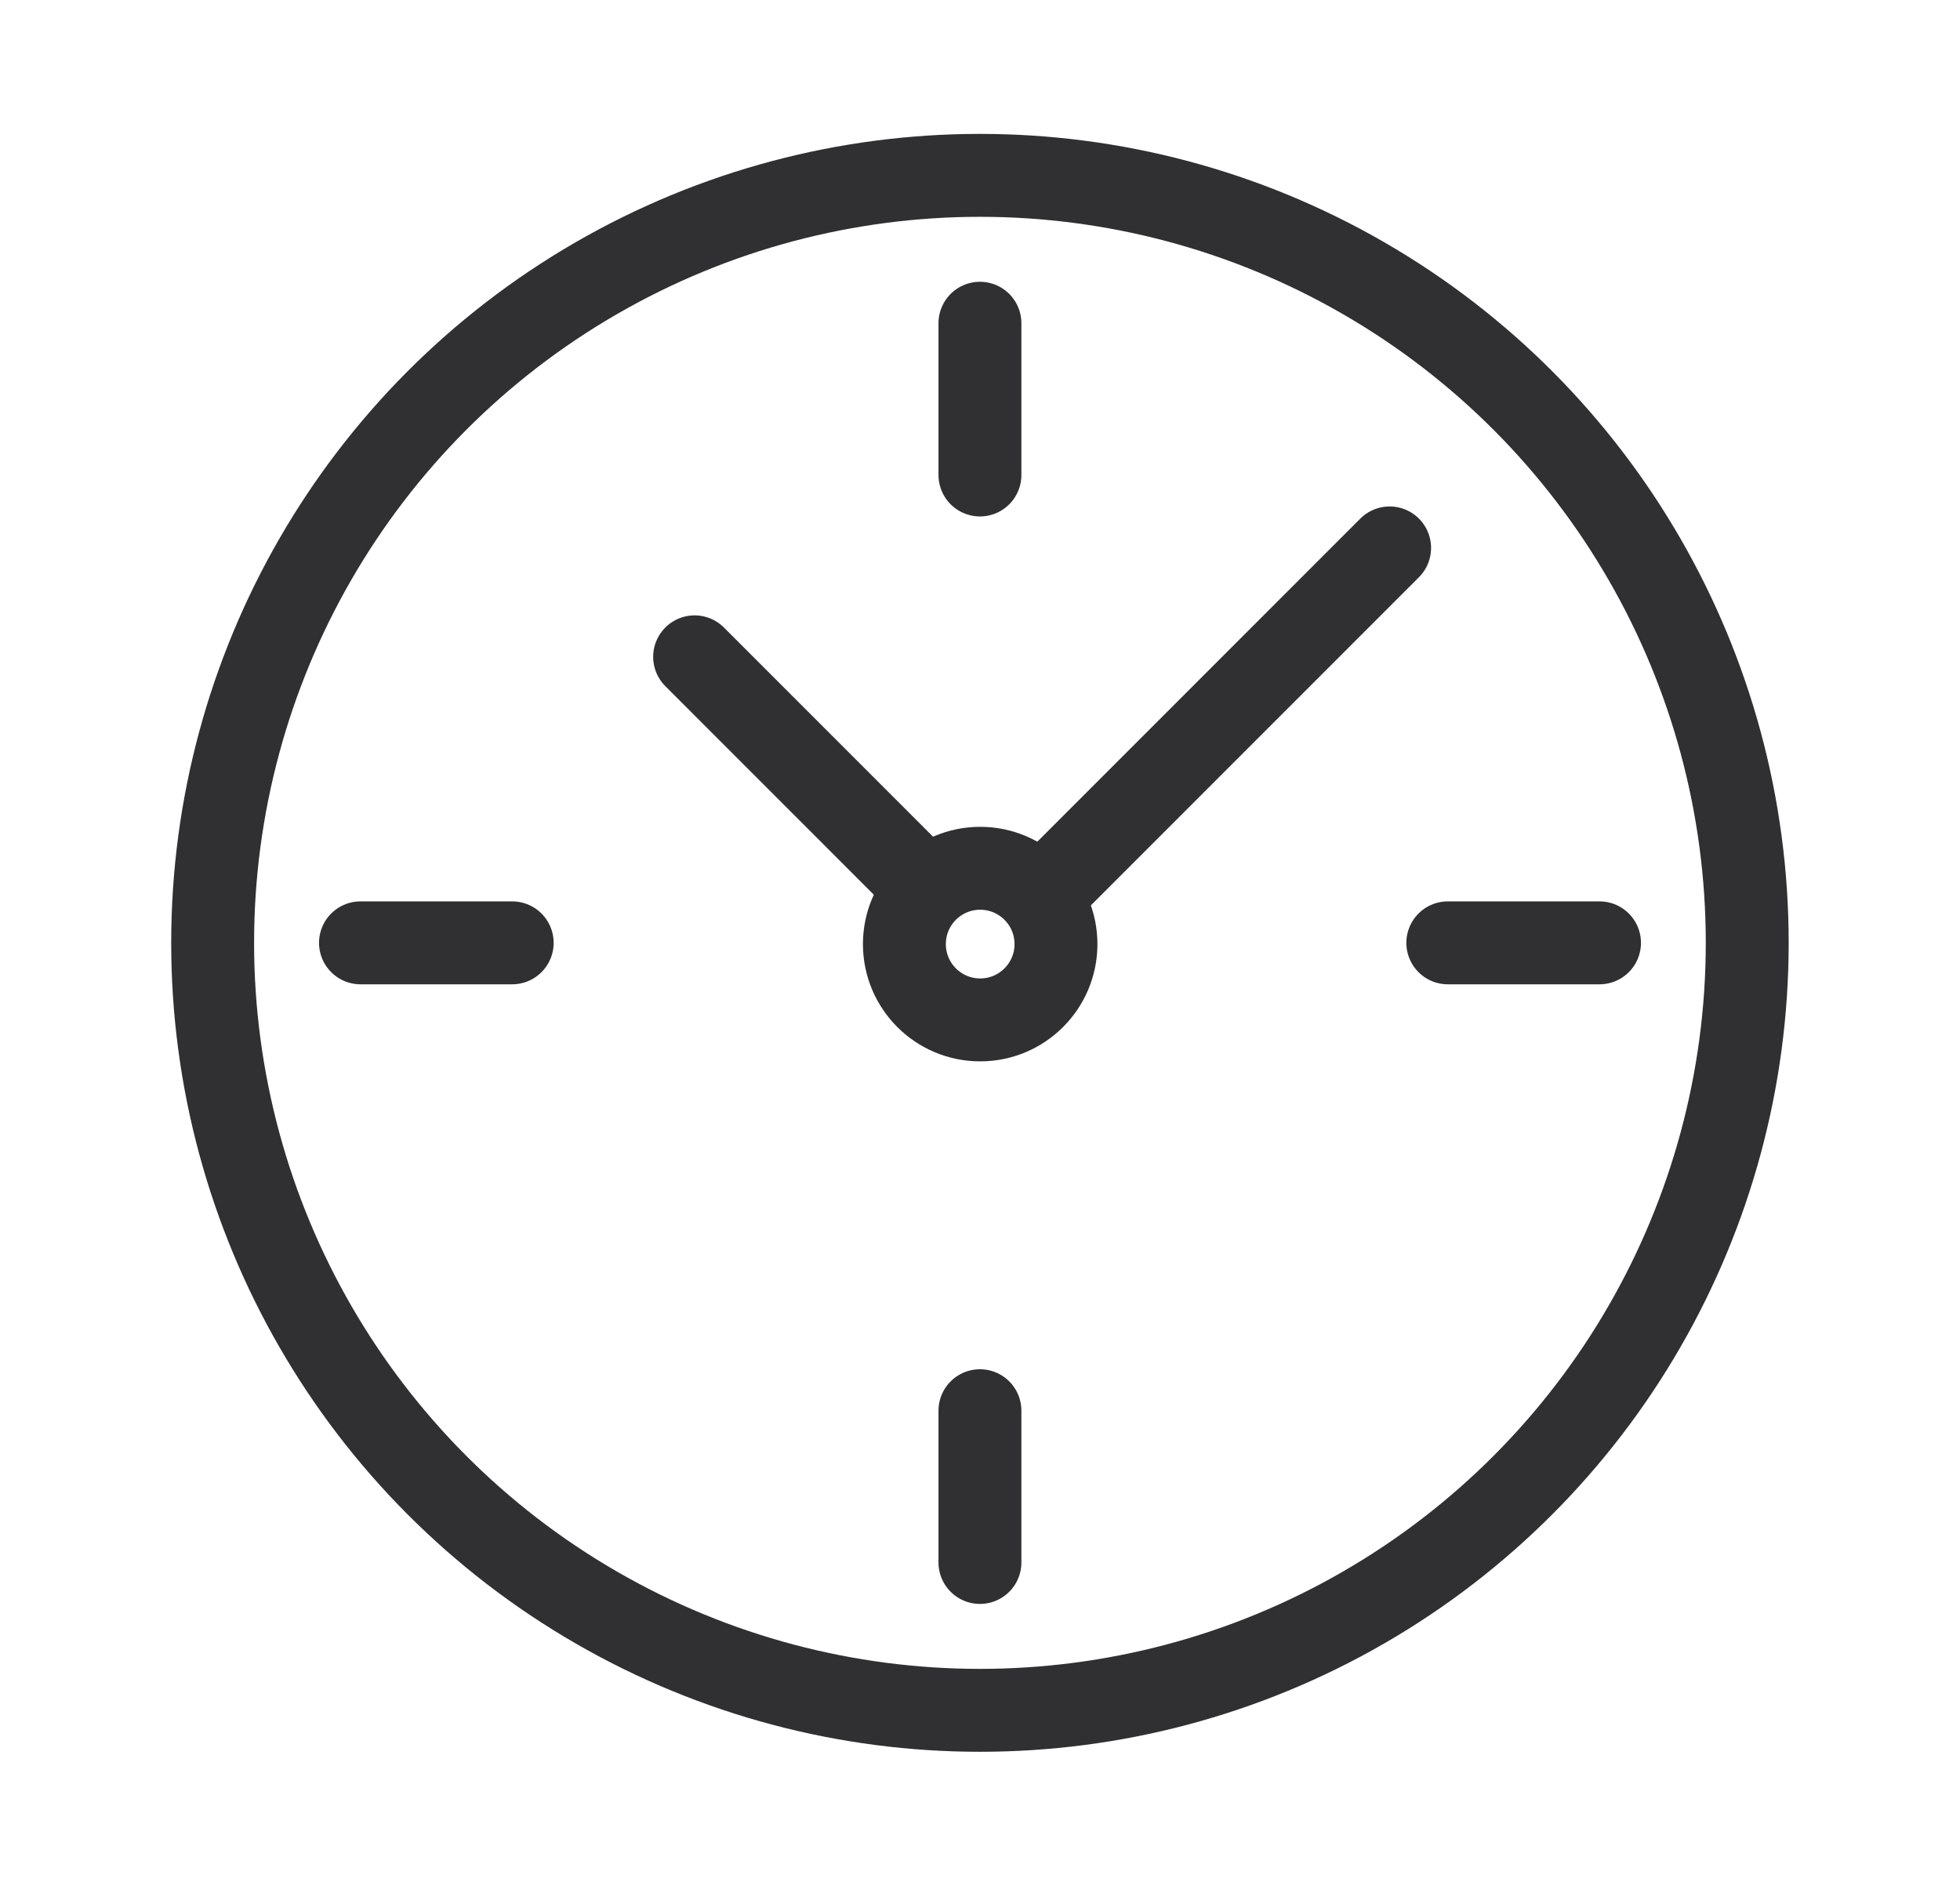
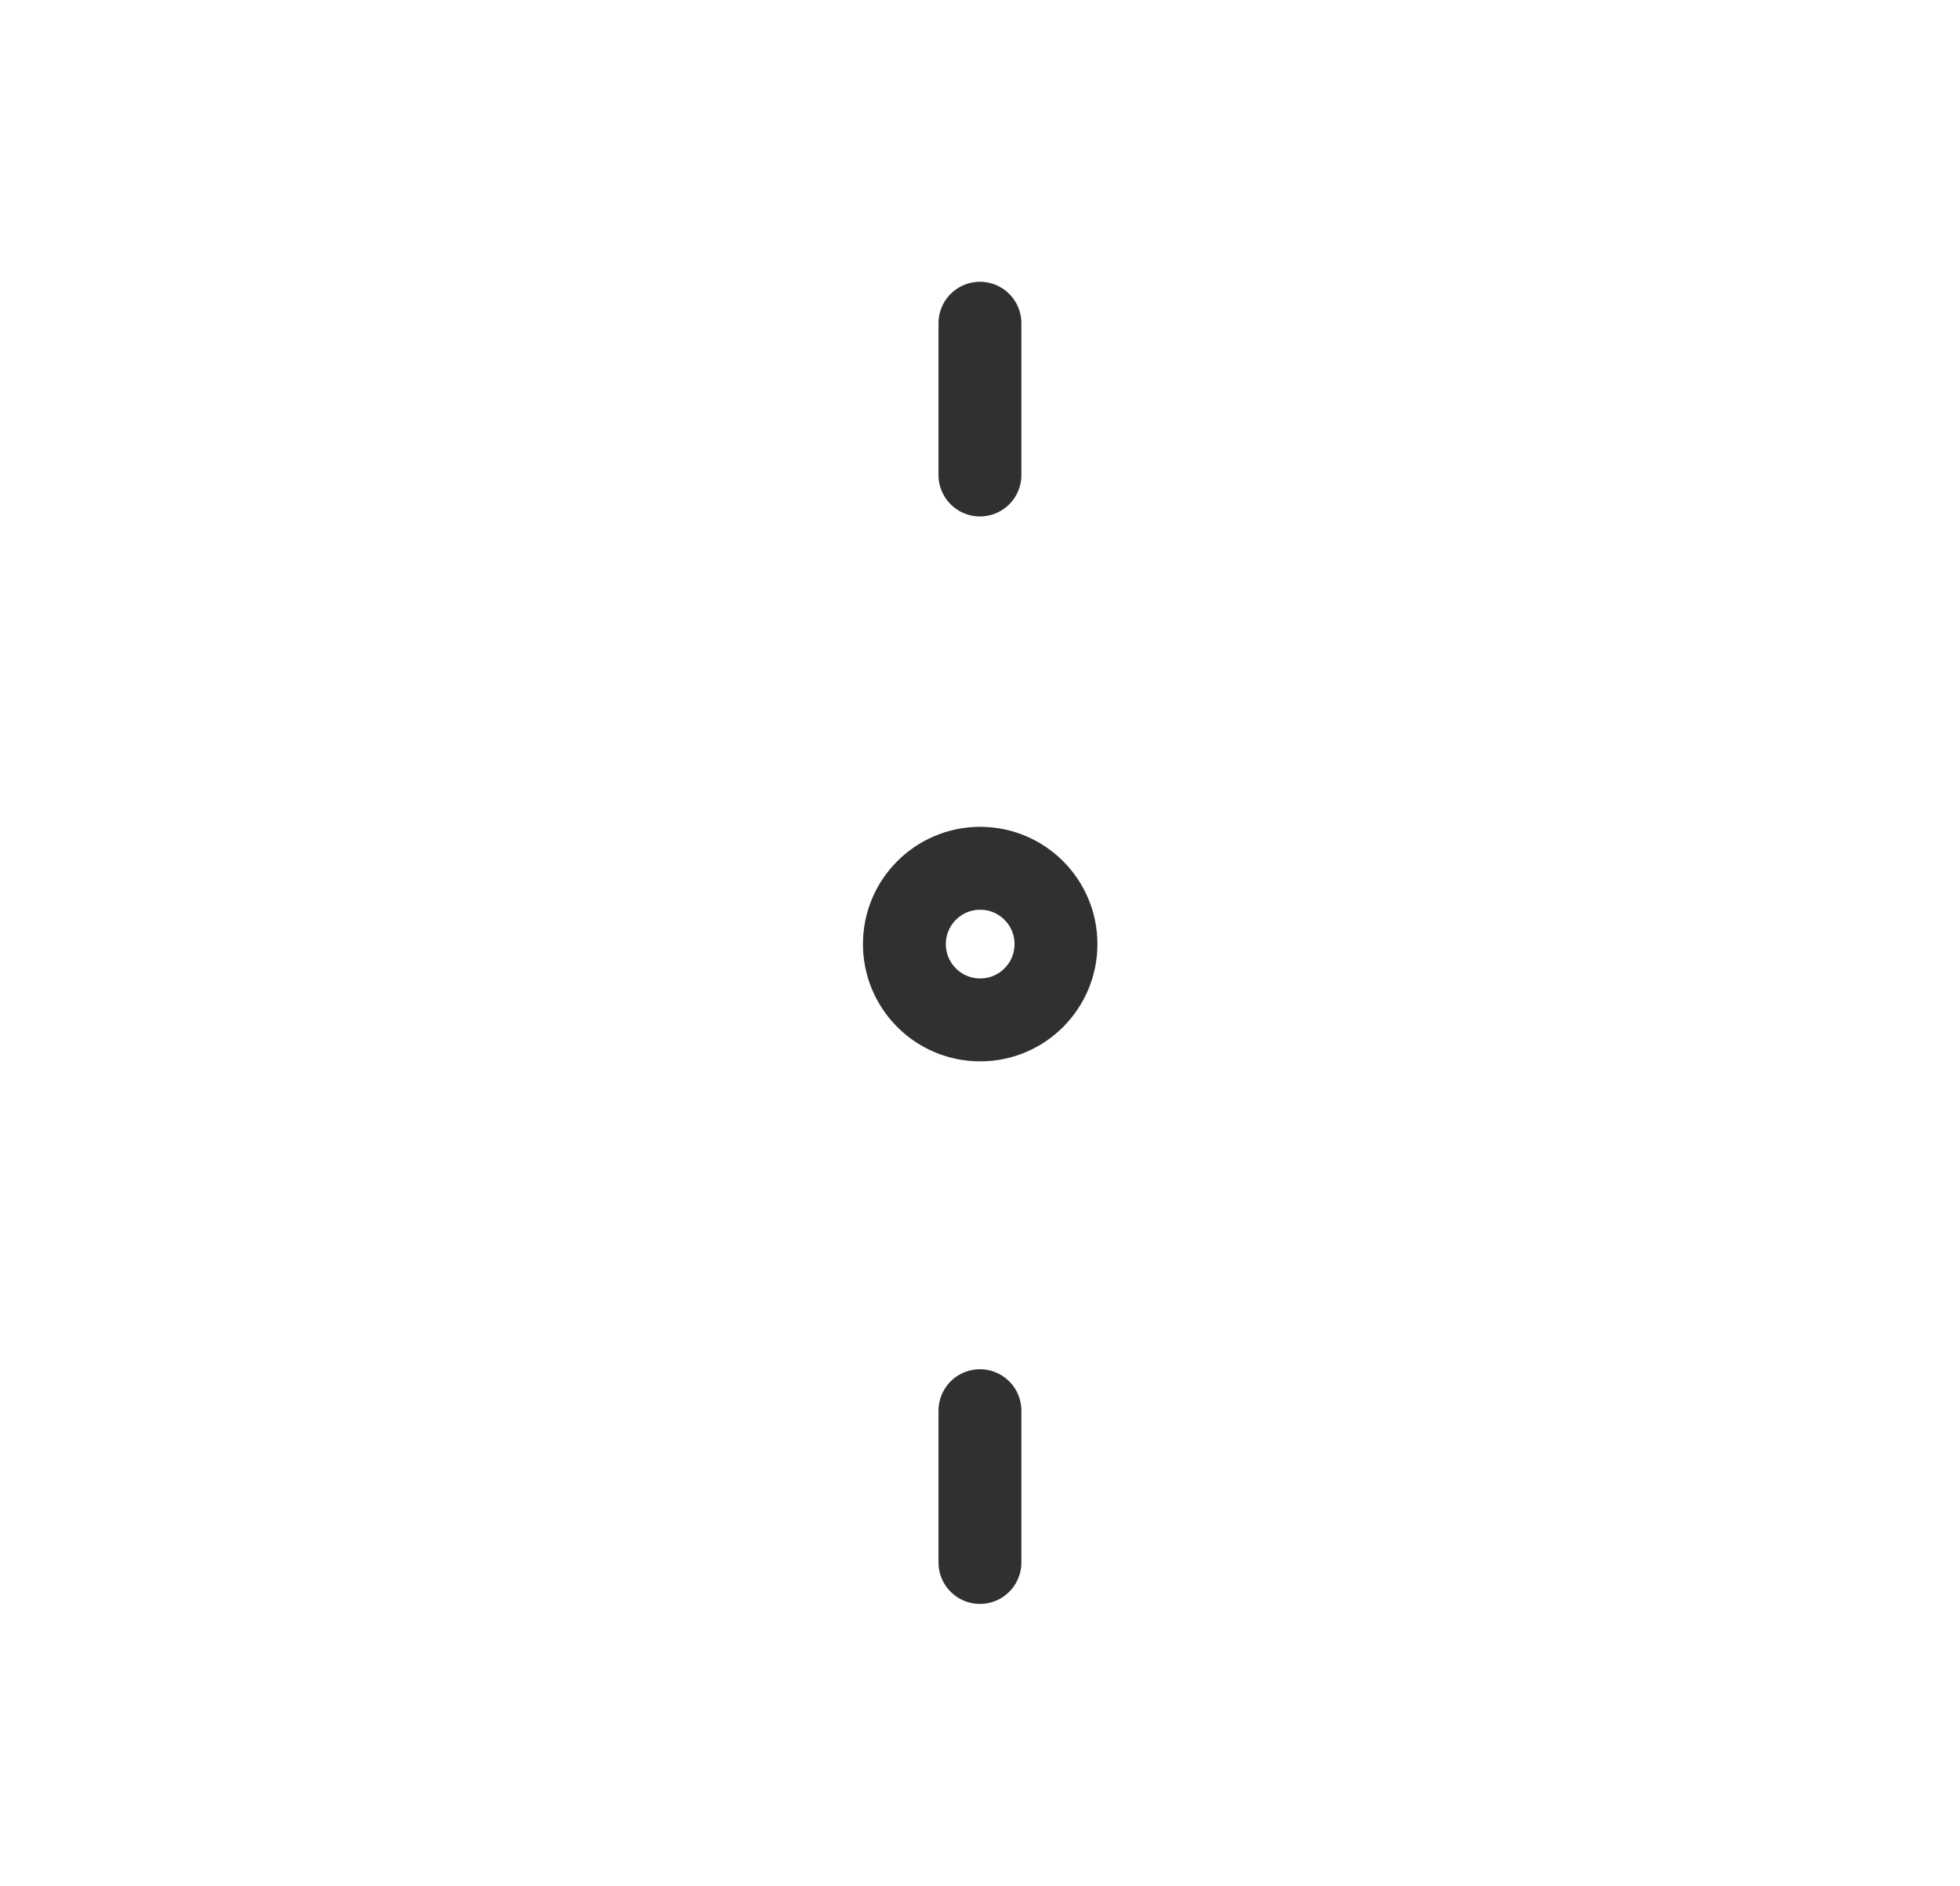
<svg xmlns="http://www.w3.org/2000/svg" version="1.1" id="Layer_1" x="0px" y="0px" viewBox="0 0 156.97 150.98" style="enable-background:new 0 0 156.97 150.98;" xml:space="preserve">
  <style type="text/css">
	.st0{fill:#ECA040;}
	.st1{fill:#CED0D1;stroke:#CED0D1;stroke-width:15;stroke-miterlimit:10;}
	.st2{fill:#FFFFFF;stroke:#CED0D1;stroke-width:0.5;stroke-miterlimit:10;}
	.st3{fill:#2A2A2A;}
	.st4{fill:#CED0D1;stroke:#CED0D1;stroke-miterlimit:10;}
	.st5{fill:#E99D41;}
	.st6{fill:url(#SVGID_1_);}
	.st7{fill:#CED0D1;}
	.st8{fill:#E08842;}
	.st9{fill:#E99D41;stroke:#CED0D1;stroke-width:0.5;stroke-miterlimit:10;}
	.st10{fill:url(#SVGID_00000176013567502710057470000005301019857383197594_);}
	.st11{fill-rule:evenodd;clip-rule:evenodd;fill:#FFFFFF;}
	.st12{fill:#FFFFFF;}
	.st13{fill:none;stroke:#FF9400;stroke-width:7.813;stroke-linecap:round;stroke-linejoin:round;stroke-miterlimit:10;}
	.st14{fill:none;stroke:#FF9400;stroke-width:7.813;stroke-miterlimit:10;}
	.st15{fill:none;stroke:#FF9400;stroke-width:7.602;stroke-miterlimit:10;}
	.st16{fill:none;stroke:#FF9400;stroke-width:7.919;stroke-linecap:round;stroke-linejoin:round;}
	.st17{fill:none;stroke:#303033;stroke-width:6.639;stroke-linecap:round;stroke-linejoin:round;}
	.st18{fill:#FF9400;}
	.st19{fill:none;stroke:#F7991C;stroke-width:7.813;stroke-linecap:round;stroke-linejoin:round;stroke-miterlimit:10;}
	.st20{fill:none;stroke:#2A2A2A;stroke-width:6.639;stroke-linecap:round;stroke-linejoin:round;}
	.st21{fill:#F7991C;}
	.st22{fill:#D3D6DE;}
	.st23{fill:none;stroke:#D76540;stroke-width:10;stroke-linecap:round;stroke-linejoin:round;}
	.st24{fill:#56ABC7;stroke:#243363;stroke-width:8.007;stroke-miterlimit:10;}
	.st25{fill:none;stroke:#F7991C;stroke-width:6.639;stroke-linecap:round;stroke-linejoin:round;}
	.st26{fill:url(#SVGID_00000091705489580256489920000001167916856478565298_);}
	.st27{fill:url(#SVGID_00000052826412609015840120000006944858314659124113_);}
	.st28{fill:url(#SVGID_00000054265200258370883100000013688180973324986021_);}
	.st29{fill:#999999;}
	.st30{fill:none;stroke:#FFFFFF;stroke-width:2;stroke-miterlimit:10;}
	.st31{fill:none;stroke:#FF9400;stroke-width:7.053;stroke-linecap:round;stroke-linejoin:round;stroke-miterlimit:10;}
	.st32{fill:#E99D40;}
	.st33{fill:url(#SVGID_00000147913092548150263560000011335823986677096344_);}
	.st34{fill:url(#SVGID_00000018945882930181581680000010344547609533944196_);}
	.st35{fill:url(#SVGID_00000134969605624765842460000011911455723997305228_);}
	.st36{fill:url(#SVGID_00000166656947904389352050000017234750976646152630_);}
	.st37{opacity:0.45;fill:#2A2A2A;}
	.st38{fill:#EA9E40;}
	.st39{fill:url(#SVGID_00000030473609276587970630000007665475355554538660_);}
	.st40{fill:none;stroke:#ECA040;stroke-width:7.053;stroke-linecap:round;stroke-linejoin:round;stroke-miterlimit:10;}
	.st41{fill:none;stroke:#F1A13B;stroke-width:6.639;stroke-linecap:round;stroke-linejoin:round;}
	.st42{fill:url(#);}
	.st43{fill:none;stroke:#203466;stroke-width:4.034;stroke-miterlimit:10;}
	.st44{fill:none;stroke:#F1A13B;stroke-width:6.259;stroke-linecap:round;stroke-linejoin:round;}
	.st45{fill:#F1A13B;}
	.st46{fill:none;stroke:#F1A13B;stroke-width:5;stroke-linecap:round;stroke-linejoin:round;}
</style>
  <g>
-     <circle class="st17" cx="78.48" cy="75.49" r="61.45" />
    <g>
      <line class="st17" x1="78.48" y1="25.88" x2="78.48" y2="38.03" />
      <line class="st17" x1="78.48" y1="112.95" x2="78.48" y2="125.1" />
-       <line class="st17" x1="128.1" y1="75.49" x2="115.95" y2="75.49" />
-       <line class="st17" x1="41.02" y1="75.49" x2="28.87" y2="75.49" />
    </g>
    <circle class="st17" cx="78.5" cy="75.59" r="6.07" />
-     <line class="st17" x1="55.63" y1="52.59" x2="73.07" y2="70.03" />
-     <line class="st17" x1="111.29" y1="43.87" x2="85.13" y2="70.03" />
  </g>
</svg>